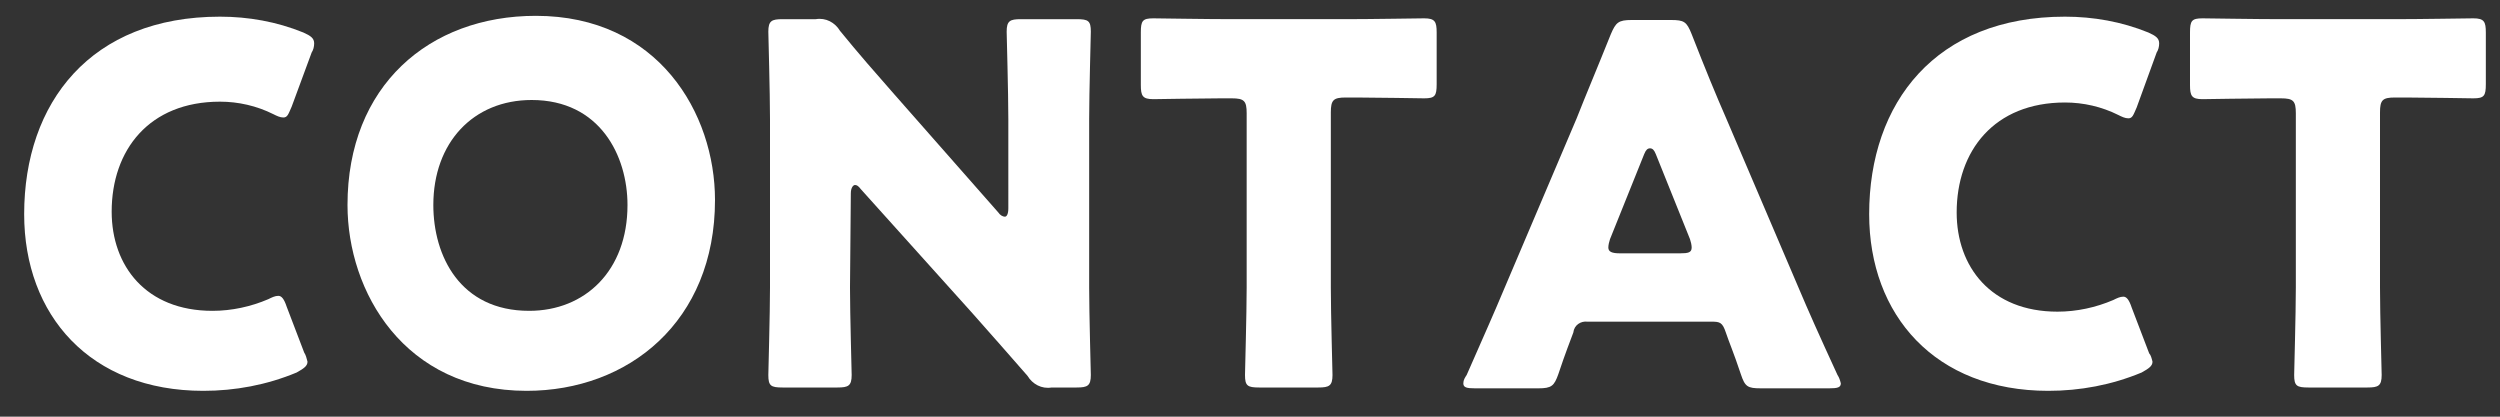
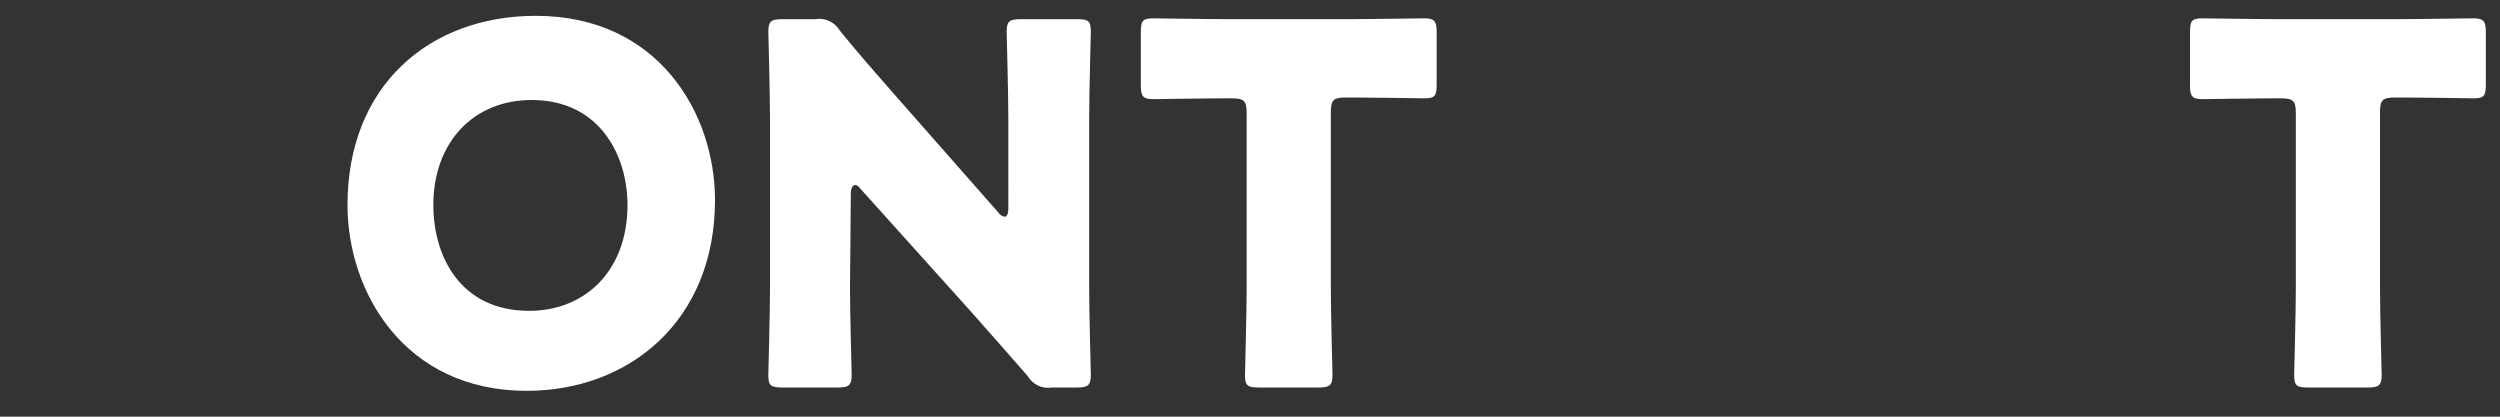
<svg xmlns="http://www.w3.org/2000/svg" version="1.1" id="レイヤー_1" x="0px" y="0px" viewBox="0 0 300 50" style="enable-background:new 0 0 300 50;" xml:space="preserve">
  <rect x="0" y="0" width="300" height="50" fill="#333333" stroke="none" />
  <style type="text/css">
	.st0{fill:#FFFFFF;}
</style>
  <title>アートボード 1 のコピー 2</title>
-   <path class="st0" d="M36.9,43.4c0,0.5-0.4,0.8-1.3,1.3c-3.6,1.5-7.4,2.2-11.2,2.2c-13.6,0-21.5-9.1-21.5-21.2  c0-13.4,8-23.7,23.5-23.7c3.4,0,6.8,0.6,10,1.9c0.9,0.4,1.3,0.7,1.3,1.3c0,0.4-0.1,0.8-0.3,1.1L35,12.8c-0.4,0.9-0.5,1.3-1,1.3  c-0.4,0-0.8-0.2-1.2-0.4c-2-1-4.2-1.5-6.4-1.5c-8.5,0-13,5.8-13,13.2c0,6.5,4.1,11.9,12.1,11.9c2.3,0,4.6-0.5,6.7-1.4  c0.4-0.2,0.8-0.4,1.2-0.4c0.4,0,0.7,0.4,1,1.3l2.1,5.5C36.7,42.6,36.8,43,36.9,43.4z" />
  <path class="st0" d="M85.8,24c0,14.6-10.4,22.9-22.6,22.9c-14.7,0-21.5-11.9-21.5-22.3c0-14.3,9.8-22.7,22.6-22.7  C79,1.9,85.8,13.6,85.8,24z M52,24.6c0,6.1,3.2,12.7,11.5,12.7c6.7,0,11.8-4.8,11.8-12.7C75.3,18.7,72,12,63.8,12  C56.8,12,52,17.1,52,24.6z" />
  <path class="st0" d="M102,34.5c0,3.2,0.2,10.1,0.2,10.5c0,1.3-0.4,1.5-1.7,1.5h-6.6c-1.4,0-1.7-0.2-1.7-1.5c0-0.4,0.2-7.3,0.2-10.5  V14.3c0-3.2-0.2-10.1-0.2-10.5c0-1.3,0.4-1.5,1.7-1.5h4c1.2-0.2,2.3,0.4,2.9,1.4c2.2,2.7,4.3,5.1,6.5,7.6l12.5,14.2  c0.2,0.3,0.5,0.5,0.8,0.5c0.2,0,0.4-0.3,0.4-1V14.3c0-3.2-0.2-10.1-0.2-10.5c0-1.3,0.4-1.5,1.7-1.5h6.7c1.4,0,1.7,0.2,1.7,1.5  c0,0.4-0.2,7.3-0.2,10.5v20.2c0,3.2,0.2,10.1,0.2,10.5c0,1.3-0.4,1.5-1.7,1.5h-3c-1.2,0.2-2.3-0.4-2.9-1.4c-2.2-2.5-4.1-4.7-6.6-7.5  l-13.4-14.9c-0.3-0.4-0.5-0.5-0.7-0.5s-0.5,0.3-0.5,1L102,34.5z" />
  <path class="st0" d="M159.7,34.5c0,3.2,0.2,10.1,0.2,10.5c0,1.3-0.4,1.5-1.7,1.5h-7.1c-1.4,0-1.7-0.2-1.7-1.5  c0-0.4,0.2-7.3,0.2-10.5V13.6c0-1.5-0.3-1.8-1.8-1.8h-1.3c-2.2,0-7.7,0.1-8.1,0.1c-1.3,0-1.5-0.4-1.5-1.7V3.9c0-1.4,0.2-1.7,1.5-1.7  c0.4,0,6.5,0.1,9.3,0.1h13.9c2.8,0,8.9-0.1,9.3-0.1c1.3,0,1.5,0.4,1.5,1.7v6.2c0,1.4-0.2,1.7-1.5,1.7c-0.4,0-5.9-0.1-8.1-0.1h-1.3  c-1.5,0-1.8,0.3-1.8,1.8V34.5z" />
-   <path class="st0" d="M190.5,38.6c-0.8-0.1-1.6,0.4-1.7,1.3c-0.4,1.1-0.9,2.3-1.8,5c-0.5,1.4-0.8,1.7-2.4,1.7H177  c-1,0-1.4-0.1-1.4-0.6c0-0.4,0.2-0.7,0.4-1c2.2-5,3.4-7.7,4.4-10.1l8.8-20.7c1.1-2.8,2.5-6.1,4.1-10.1c0.6-1.4,0.9-1.7,2.5-1.7h4.7  c1.6,0,1.9,0.2,2.5,1.7c1.6,4.1,3,7.5,4.1,10l8.8,20.6c1.1,2.6,2.3,5.3,4.6,10.3c0.2,0.3,0.3,0.6,0.4,1c0,0.5-0.4,0.6-1.4,0.6h-8.2  c-1.6,0-1.9-0.2-2.4-1.7c-0.9-2.7-1.4-3.8-1.8-5s-0.7-1.3-1.7-1.3L190.5,38.6z M193.2,28.7c-0.1,0.3-0.2,0.7-0.2,1  c0,0.5,0.4,0.7,1.4,0.7h7.2c1,0,1.4-0.1,1.4-0.7c0-0.3-0.1-0.7-0.2-1l-4.1-10.2c-0.2-0.5-0.4-0.7-0.7-0.7s-0.5,0.2-0.7,0.7  L193.2,28.7z" />
-   <path class="st0" d="M258.3,43.4c0,0.5-0.4,0.8-1.3,1.3c-3.6,1.5-7.4,2.2-11.2,2.2c-13.6,0-21.5-9.1-21.5-21.2  c0-13.4,8-23.7,23.5-23.7c3.4,0,6.8,0.6,10,1.9c0.9,0.4,1.3,0.7,1.3,1.3c0,0.4-0.1,0.8-0.3,1.1l-2.4,6.6c-0.4,0.9-0.5,1.3-1,1.3  c-0.4,0-0.8-0.2-1.2-0.4c-2-1-4.2-1.5-6.4-1.5c-8.5,0-13,5.8-13,13.2c0,6.5,4.1,11.9,12.1,11.9c2.3,0,4.6-0.5,6.7-1.4  c0.4-0.2,0.8-0.4,1.2-0.4c0.4,0,0.7,0.4,1,1.3l2.1,5.5C258.1,42.6,258.2,43,258.3,43.4z" />
  <path class="st0" d="M285.6,34.5c0,3.2,0.2,10.1,0.2,10.5c0,1.3-0.4,1.5-1.7,1.5H277c-1.4,0-1.7-0.2-1.7-1.5c0-0.4,0.2-7.3,0.2-10.5  V13.6c0-1.5-0.3-1.8-1.8-1.8h-1.3c-2.2,0-7.7,0.1-8.1,0.1c-1.3,0-1.5-0.4-1.5-1.7V3.9c0-1.4,0.2-1.7,1.5-1.7c0.4,0,6.5,0.1,9.3,0.1  h13.9c2.8,0,8.9-0.1,9.3-0.1c1.3,0,1.5,0.4,1.5,1.7v6.2c0,1.4-0.2,1.7-1.5,1.7c-0.4,0-5.9-0.1-8.1-0.1h-1.3c-1.5,0-1.8,0.3-1.8,1.8  L285.6,34.5z" />
</svg>